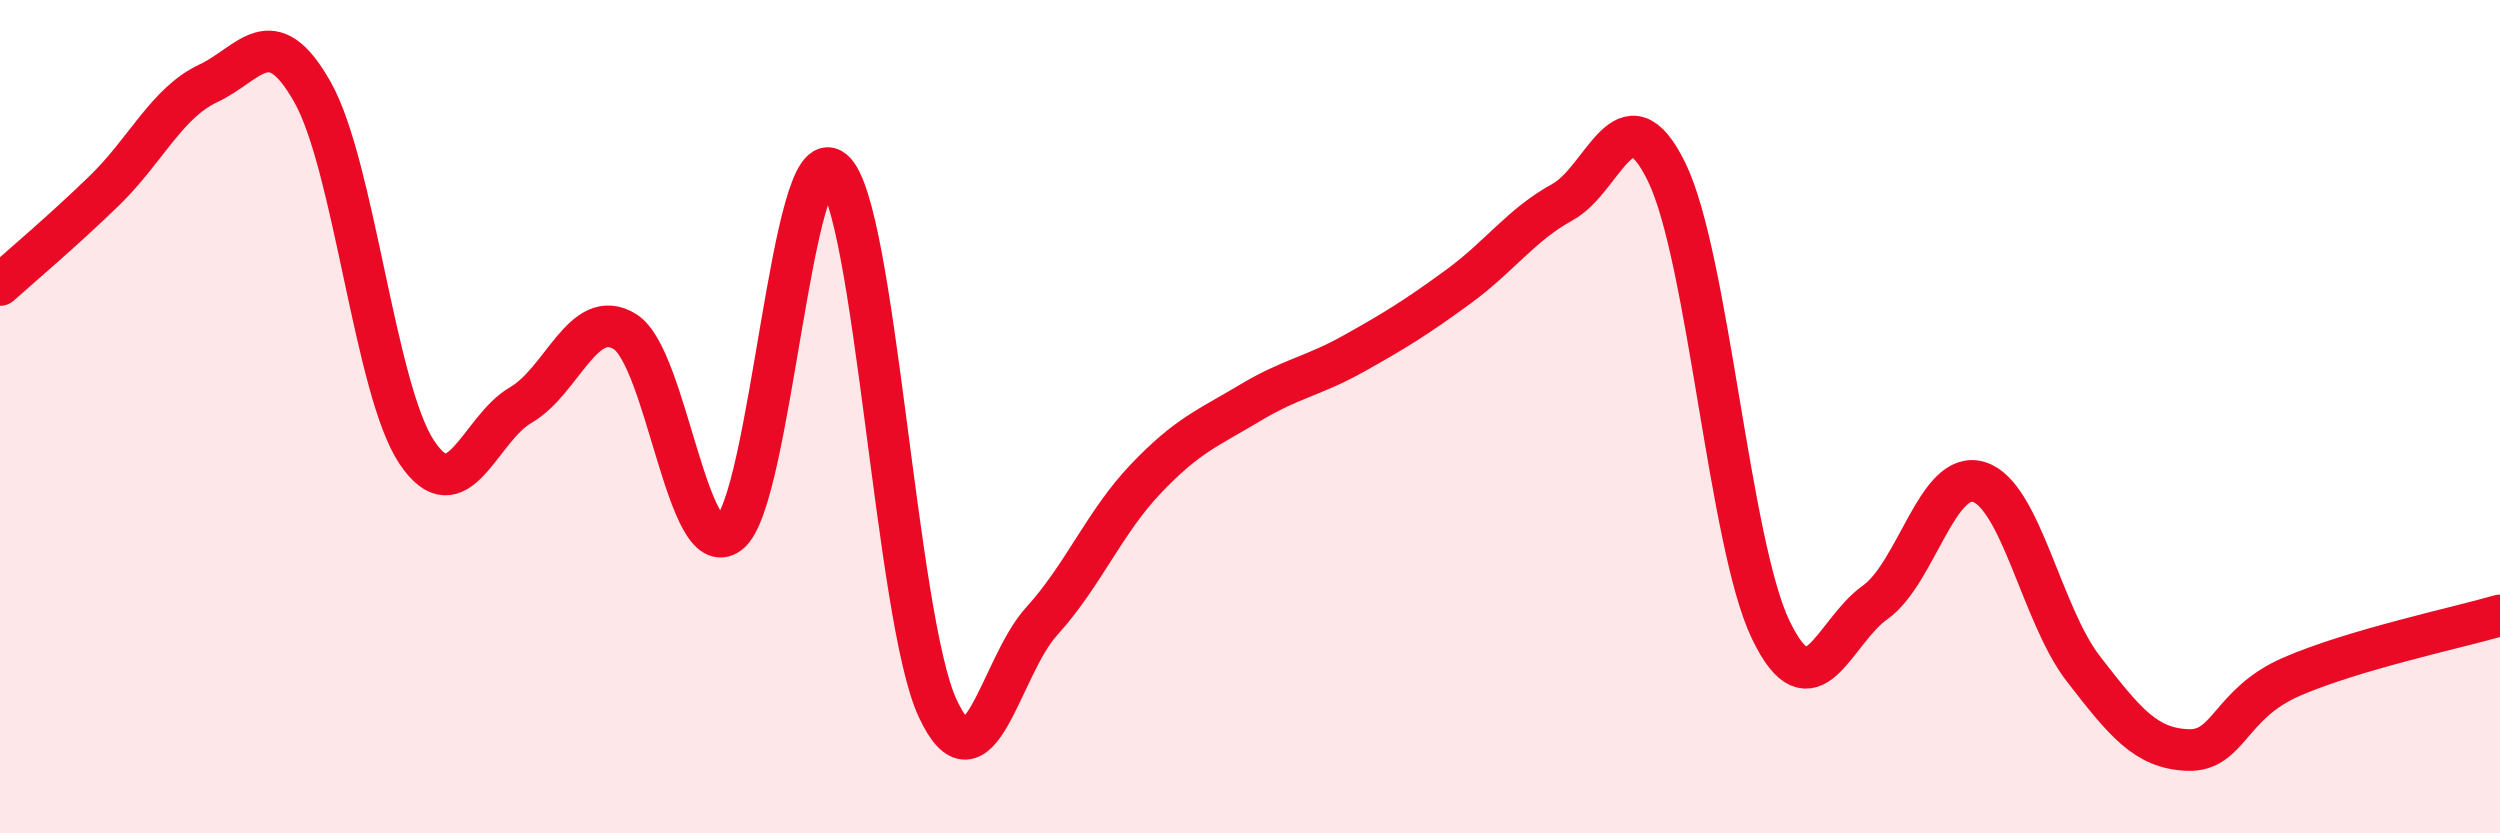
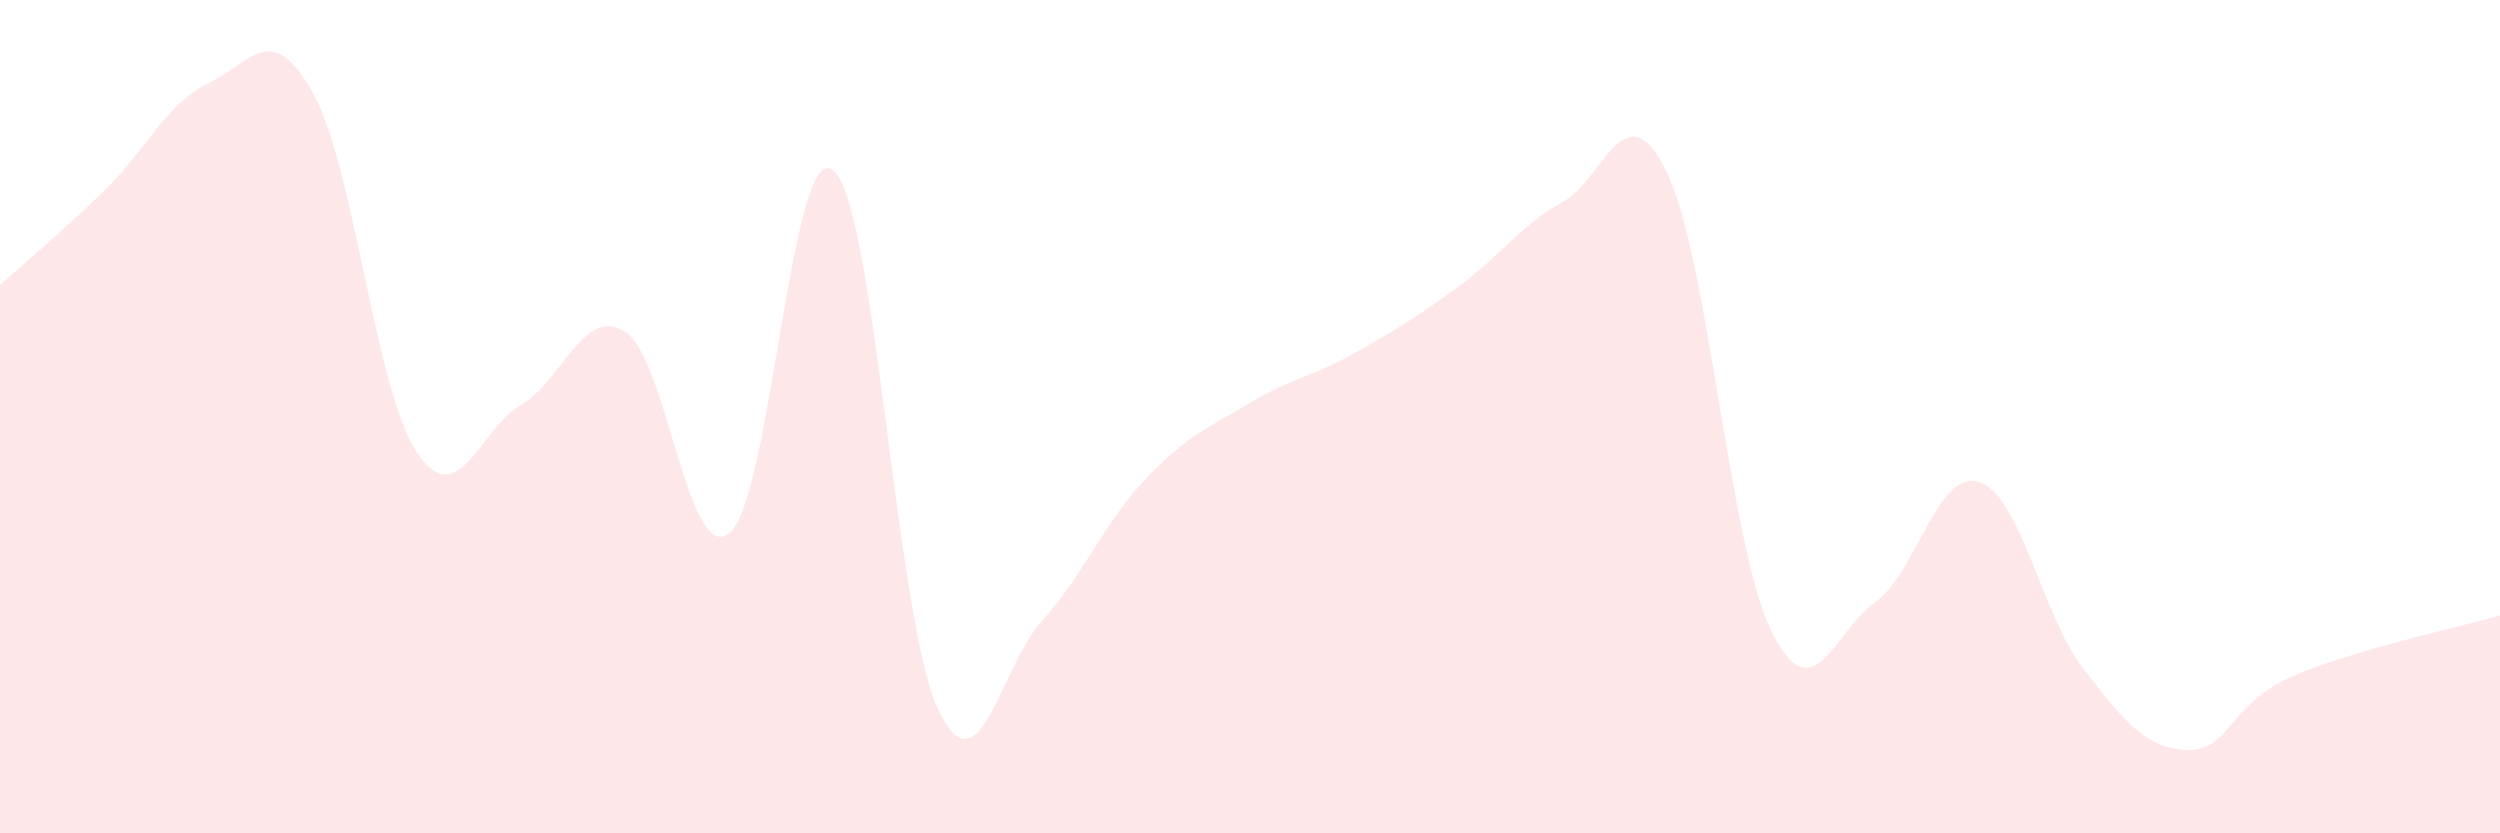
<svg xmlns="http://www.w3.org/2000/svg" width="60" height="20" viewBox="0 0 60 20">
  <path d="M 0,6.84 C 0.5,6.39 1.5,5.55 2.5,4.58 C 3.5,3.61 4,2.47 5,2 C 6,1.53 6.5,0.44 7.5,2.21 C 8.5,3.98 9,9.35 10,10.85 C 11,12.35 11.5,10.3 12.5,9.72 C 13.5,9.14 14,7.34 15,7.96 C 16,8.58 16.5,13.57 17.5,12.8 C 18.5,12.03 19,3.25 20,4.09 C 21,4.93 21.5,14.83 22.5,16.99 C 23.5,19.15 24,16.01 25,14.91 C 26,13.81 26.5,12.54 27.5,11.49 C 28.5,10.44 29,10.27 30,9.67 C 31,9.07 31.5,9.04 32.5,8.48 C 33.5,7.92 34,7.61 35,6.88 C 36,6.15 36.5,5.4 37.5,4.85 C 38.5,4.3 39,2.08 40,4.13 C 41,6.18 41.5,13.05 42.5,15.12 C 43.5,17.19 44,15.17 45,14.46 C 46,13.75 46.5,11.25 47.5,11.57 C 48.5,11.89 49,14.76 50,16.05 C 51,17.34 51.5,17.96 52.5,18 C 53.5,18.04 53.5,16.89 55,16.24 C 56.5,15.59 59,15.06 60,14.77L60 20L0 20Z" fill="#EB0A25" opacity="0.1" stroke-linecap="round" stroke-linejoin="round" />
-   <path d="M 0,6.84 C 0.5,6.39 1.5,5.55 2.5,4.58 C 3.5,3.61 4,2.47 5,2 C 6,1.53 6.5,0.44 7.5,2.21 C 8.5,3.98 9,9.35 10,10.85 C 11,12.35 11.5,10.3 12.5,9.72 C 13.5,9.14 14,7.34 15,7.96 C 16,8.58 16.5,13.57 17.5,12.8 C 18.5,12.03 19,3.25 20,4.09 C 21,4.93 21.5,14.83 22.5,16.99 C 23.5,19.15 24,16.01 25,14.91 C 26,13.81 26.5,12.54 27.5,11.49 C 28.5,10.44 29,10.27 30,9.67 C 31,9.07 31.5,9.04 32.5,8.48 C 33.5,7.92 34,7.61 35,6.88 C 36,6.15 36.5,5.4 37.5,4.85 C 38.5,4.3 39,2.08 40,4.13 C 41,6.18 41.5,13.05 42.5,15.12 C 43.5,17.19 44,15.17 45,14.46 C 46,13.75 46.5,11.25 47.5,11.57 C 48.5,11.89 49,14.76 50,16.05 C 51,17.34 51.5,17.96 52.5,18 C 53.5,18.04 53.5,16.89 55,16.24 C 56.5,15.59 59,15.06 60,14.77" stroke="#EB0A25" stroke-width="1" fill="none" stroke-linecap="round" stroke-linejoin="round" />
</svg>